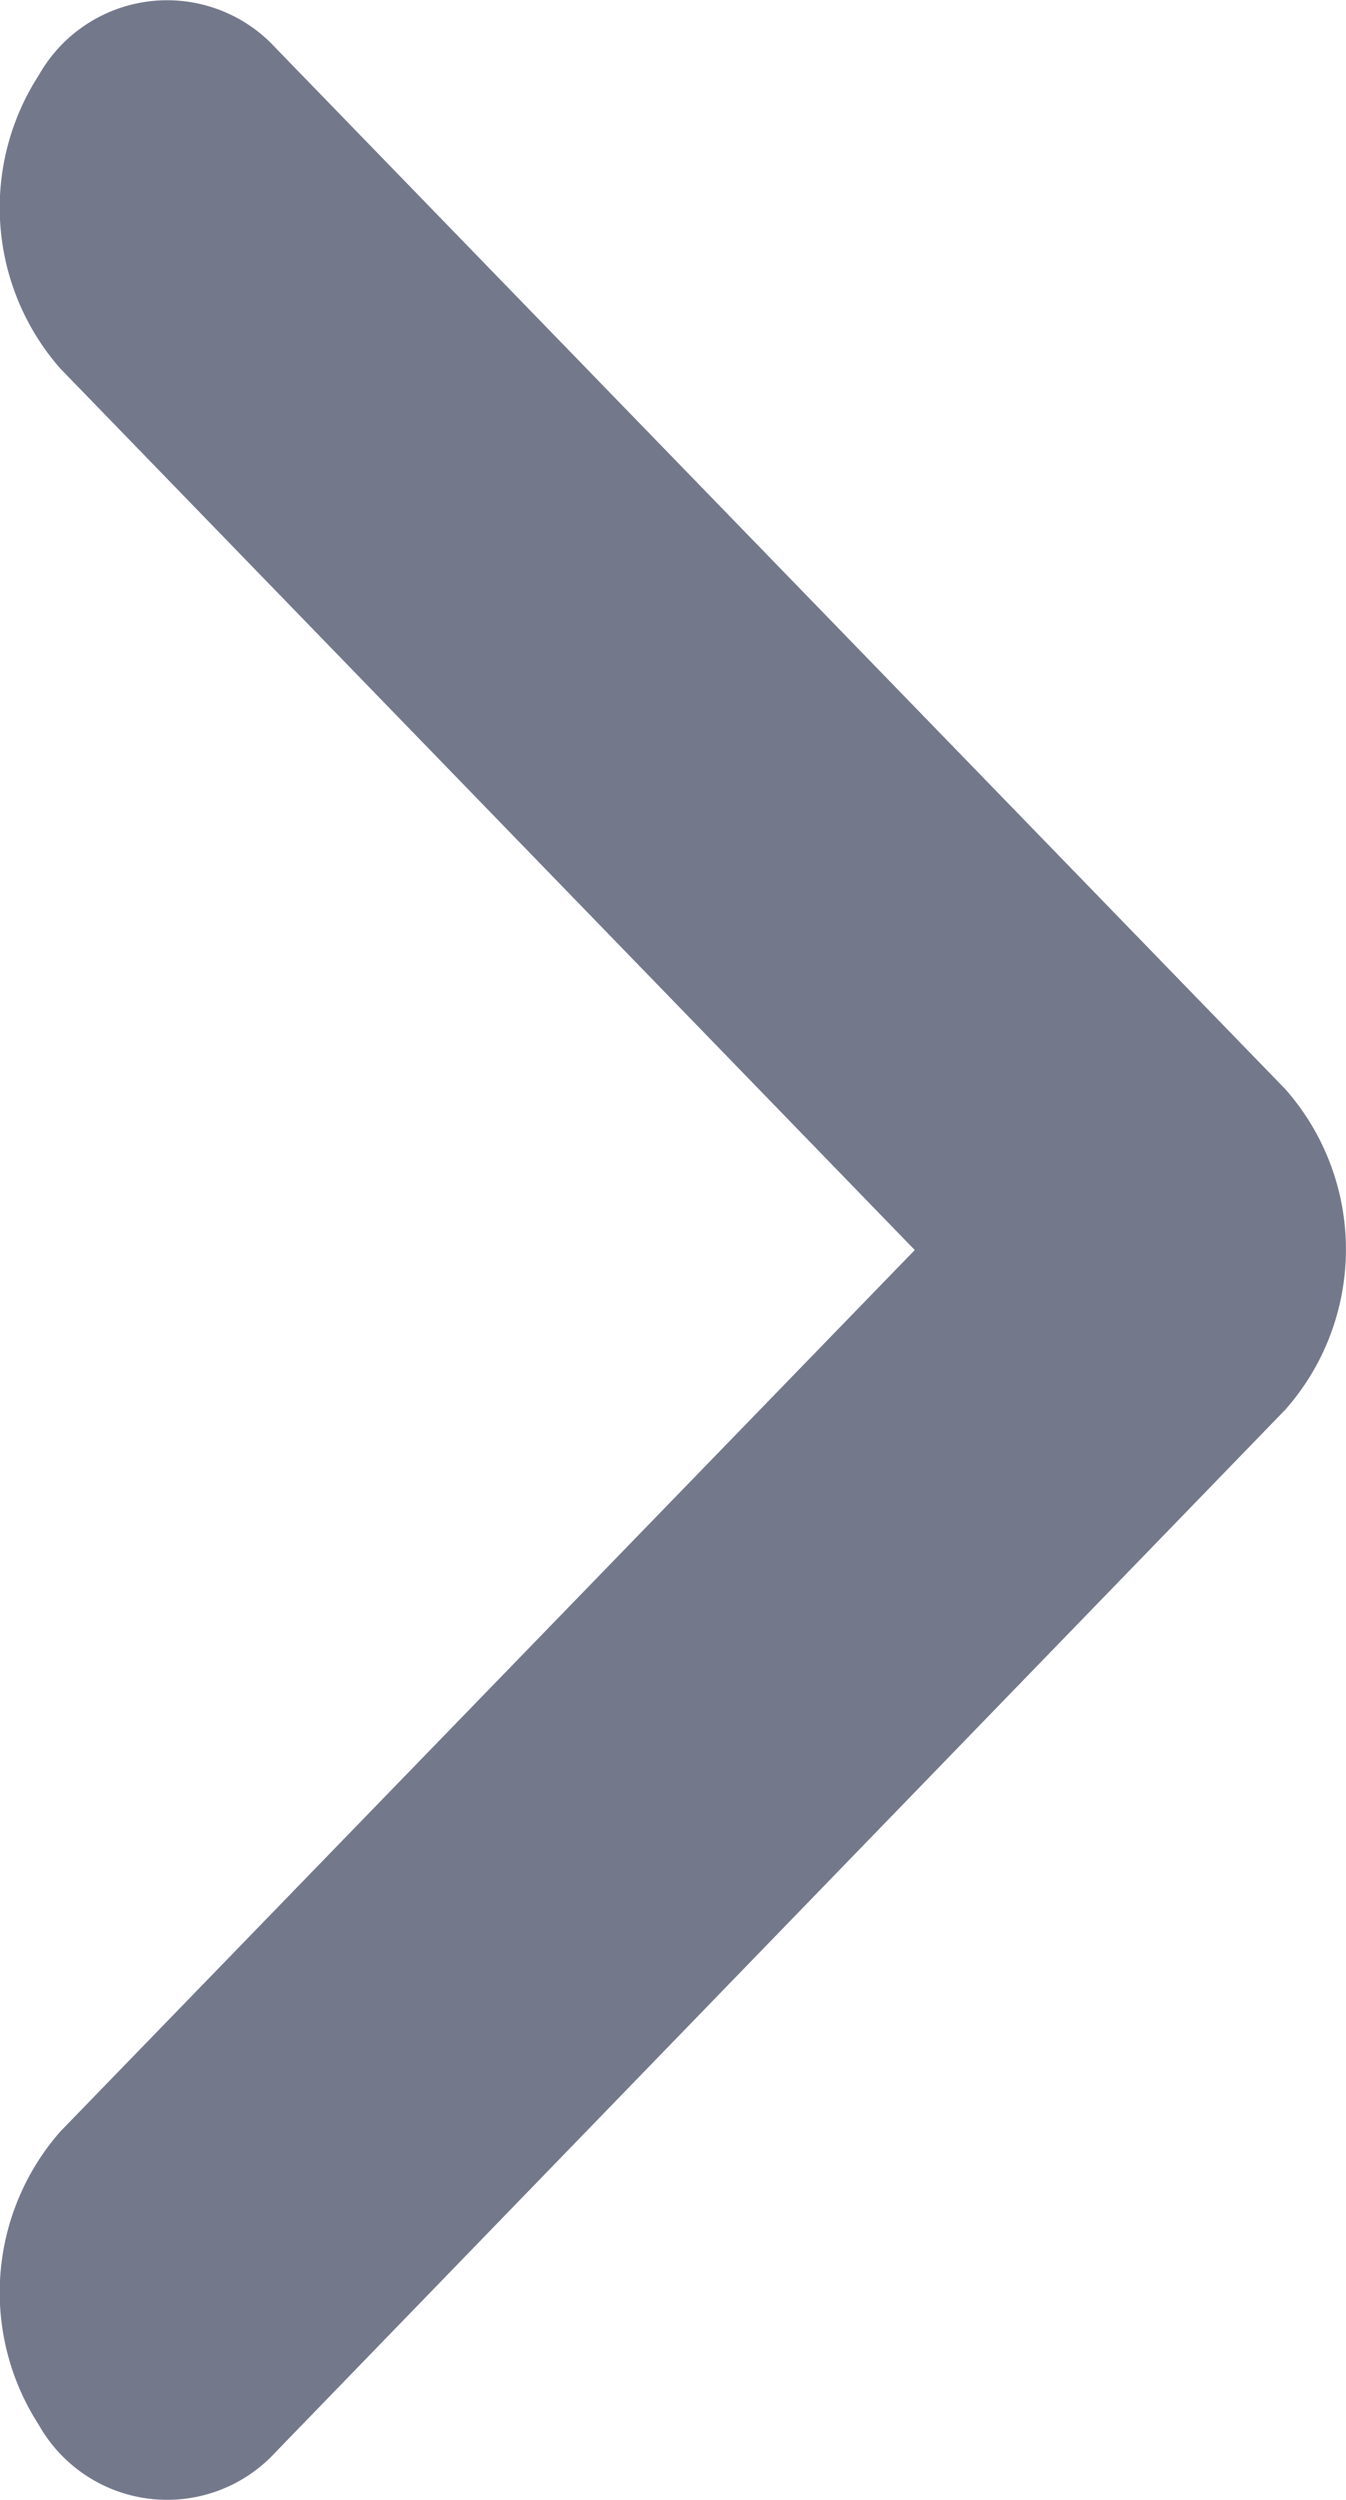
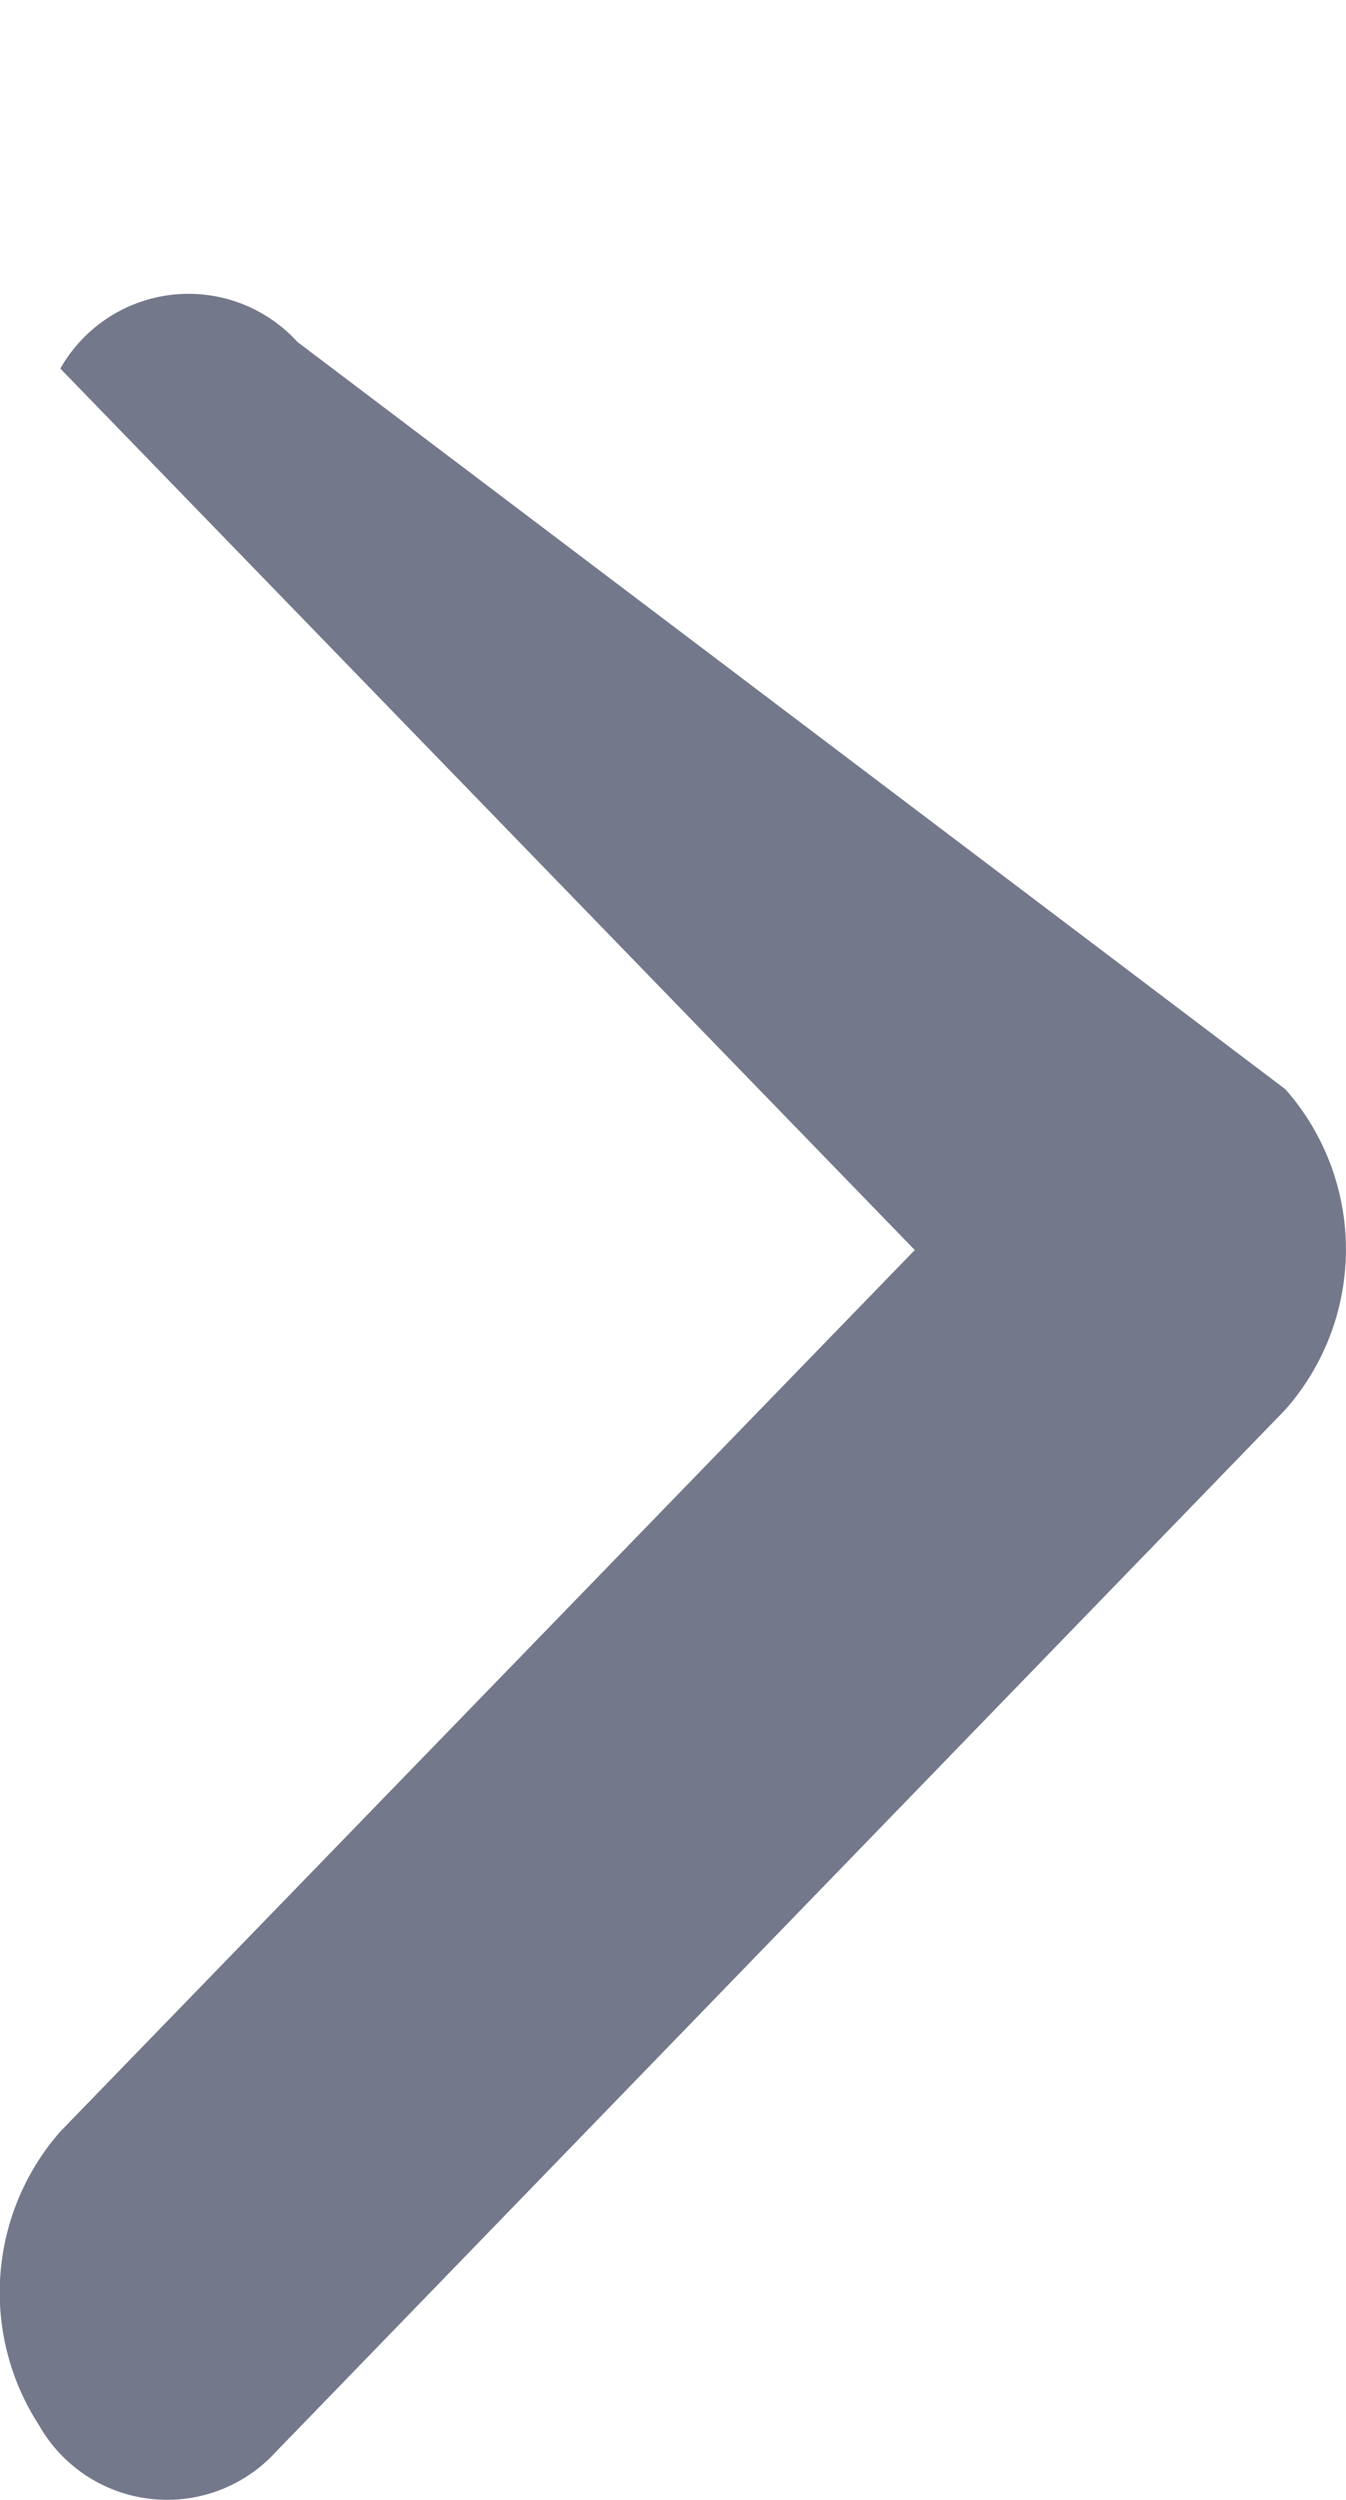
<svg xmlns="http://www.w3.org/2000/svg" width="7.538" height="14" viewBox="0 0 7.538 14">
-   <path id="_3994376_arrow_back_left_navigation_previous_icon" data-name="3994376_arrow_back_left_navigation_previous_icon" d="M2.415,7,7.2,11.936A1.366,1.366,0,0,1,7.32,13.58a.825.825,0,0,1-1.328.149L.339,7.9a1.356,1.356,0,0,1,0-1.793L5.992.271A.825.825,0,0,1,7.32.42,1.366,1.366,0,0,1,7.2,2.064Z" transform="translate(7.538 14) rotate(180)" fill="#73788b" />
+   <path id="_3994376_arrow_back_left_navigation_previous_icon" data-name="3994376_arrow_back_left_navigation_previous_icon" d="M2.415,7,7.2,11.936a.825.825,0,0,1-1.328.149L.339,7.9a1.356,1.356,0,0,1,0-1.793L5.992.271A.825.825,0,0,1,7.32.42,1.366,1.366,0,0,1,7.2,2.064Z" transform="translate(7.538 14) rotate(180)" fill="#73788b" />
</svg>